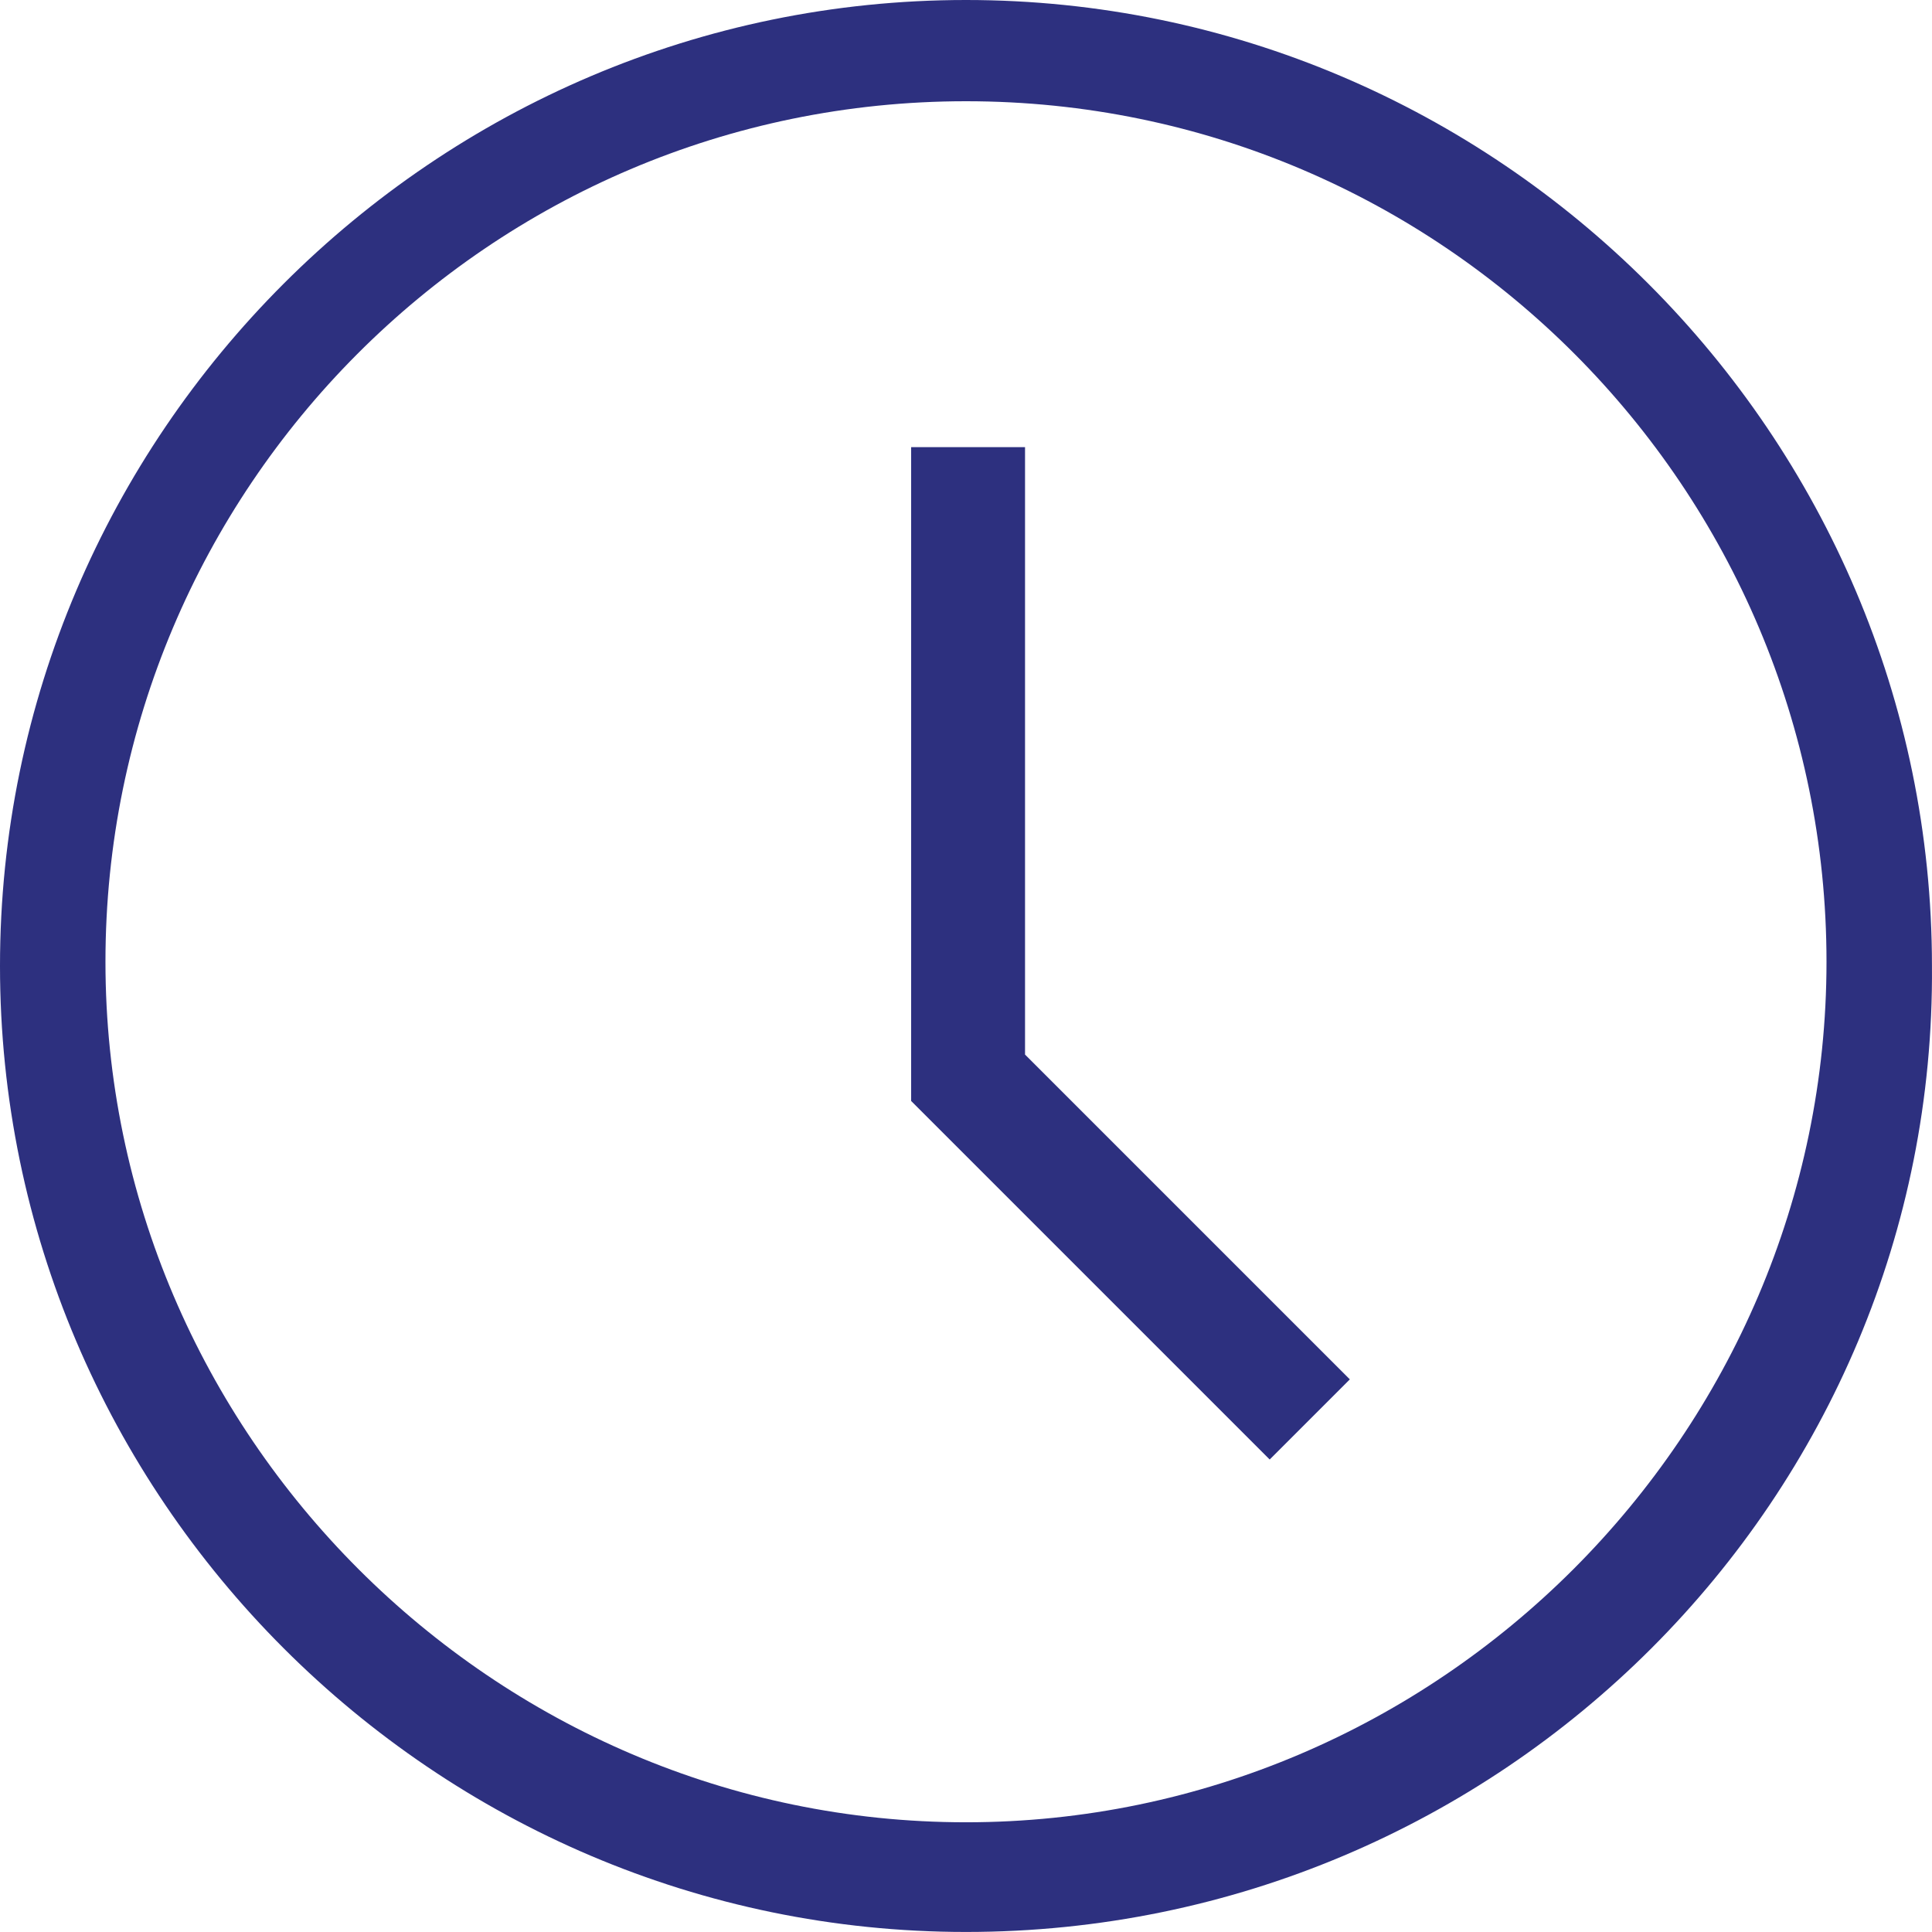
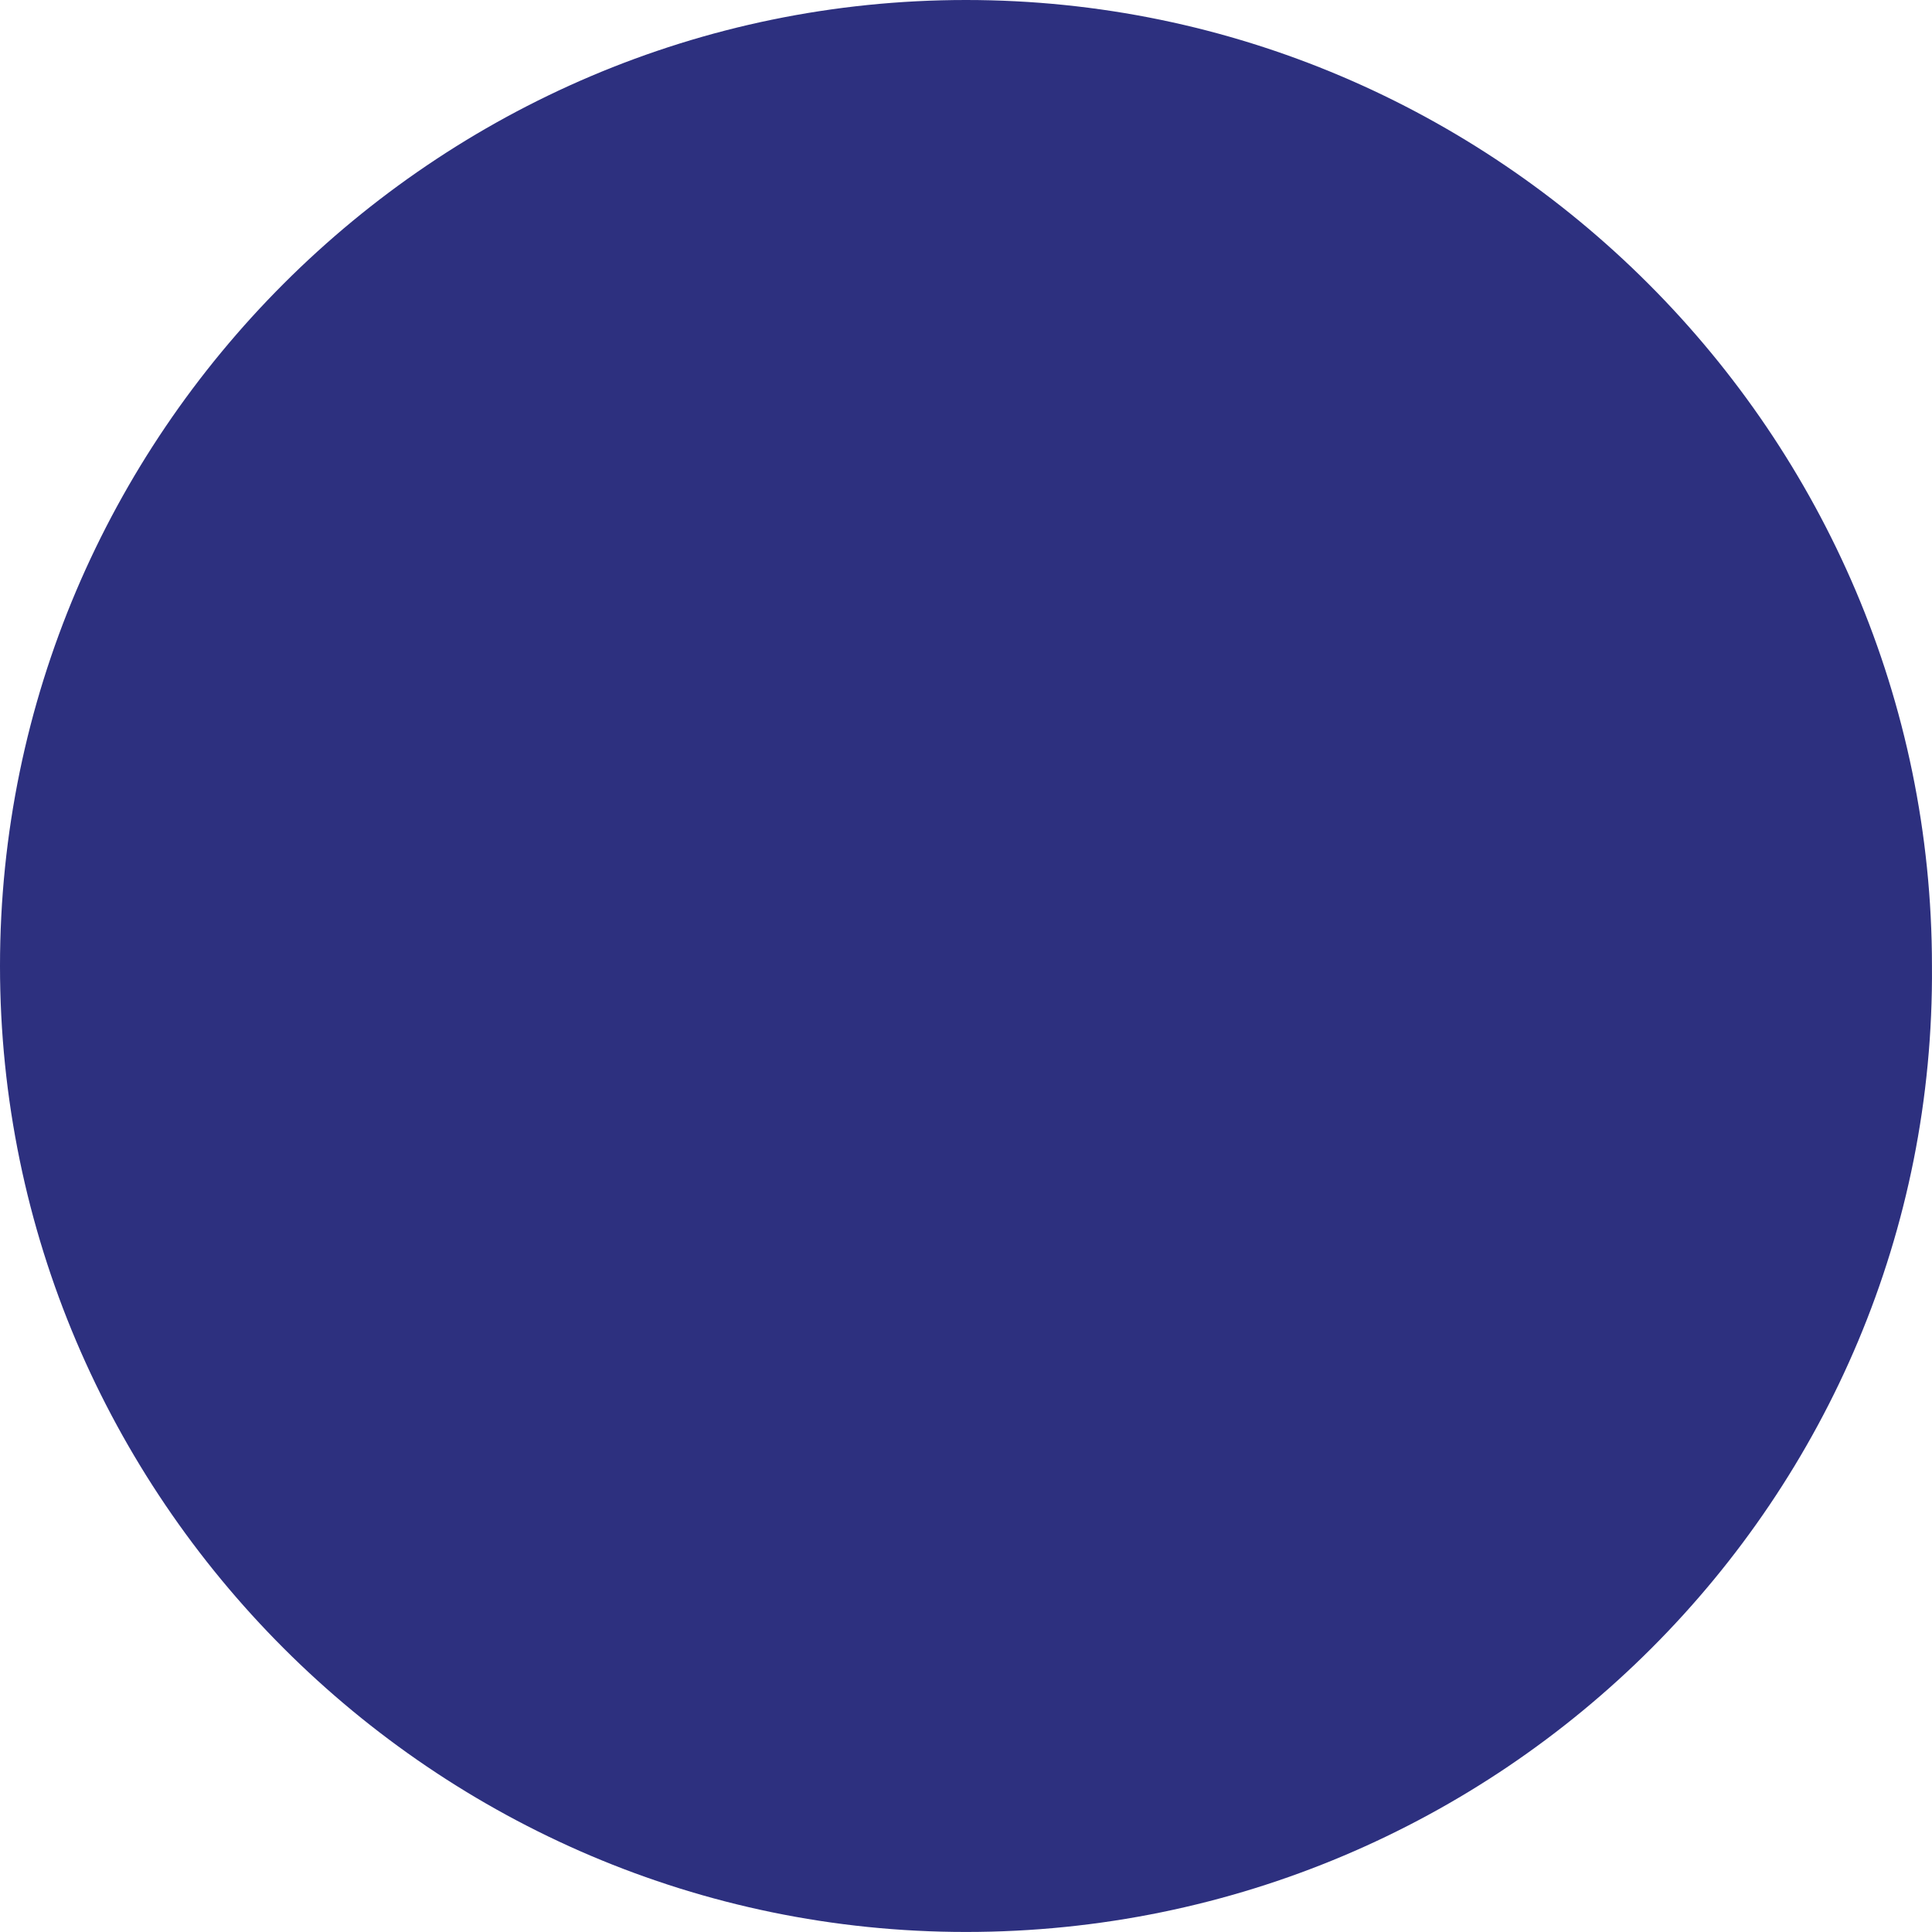
<svg xmlns="http://www.w3.org/2000/svg" xmlns:ns1="http://sodipodi.sourceforge.net/DTD/sodipodi-0.dtd" xmlns:ns2="http://www.inkscape.org/namespaces/inkscape" id="Layer_1" version="1.1" viewBox="0 0 45.801 45.8" xml:space="preserve" ns1:docname="172584_clock_icon.svg" width="45.801" height="45.8" ns2:version="0.92.5 (2060ec1f9f, 2020-04-08)">
  <defs id="defs12" />
  <ns1:namedview pagecolor="#ffffff" bordercolor="#666666" borderopacity="1" objecttolerance="10" gridtolerance="10" guidetolerance="10" ns2:pageopacity="0" ns2:pageshadow="2" ns2:window-width="1920" ns2:window-height="1016" id="namedview10" showgrid="false" ns2:zoom="3.6875" ns2:cx="23.542373" ns2:cy="22.9" ns2:window-x="0" ns2:window-y="27" ns2:window-maximized="1" ns2:current-layer="Layer_1" />
  <style type="text/css" id="style2">
	.st0{fill:#2d307f;}
</style>
  <g id="g7" transform="translate(-9,-9.1)">
    <g id="Icon-Clock" transform="translate(378,428)">
-       <path class="st0" d="m -346.1,-373.1 c -12.6,0 -22.9,-10.3 -22.9,-22.9 0,-12.6 10.3,-22.9 22.9,-22.9 12.6,0 22.9,10.3 22.9,22.9 0.1,12.6 -10.2,22.9 -22.9,22.9 z m 0,-43.4 c -11.3,0 -20.4,9.2 -20.4,20.4 0,11.2 9.2,20.4 20.4,20.4 11.2,0 20.4,-9.2 20.4,-20.4 0,-11.2 -9.1,-20.4 -20.4,-20.4 z" id="Fill-131" ns2:connector-curvature="0" style="fill:#2d307f" />
-       <polyline class="st0" id="Fill-132" points="-338.9,-384.3 -347.4,-392.8 -347.4,-408.3 -344.7,-408.3 -344.7,-393.9      -337,-386.2 -338.9,-384.3    " style="fill:#2d307f" />
+       <path class="st0" d="m -346.1,-373.1 c -12.6,0 -22.9,-10.3 -22.9,-22.9 0,-12.6 10.3,-22.9 22.9,-22.9 12.6,0 22.9,10.3 22.9,22.9 0.1,12.6 -10.2,22.9 -22.9,22.9 z c -11.3,0 -20.4,9.2 -20.4,20.4 0,11.2 9.2,20.4 20.4,20.4 11.2,0 20.4,-9.2 20.4,-20.4 0,-11.2 -9.1,-20.4 -20.4,-20.4 z" id="Fill-131" ns2:connector-curvature="0" style="fill:#2d307f" />
    </g>
  </g>
</svg>